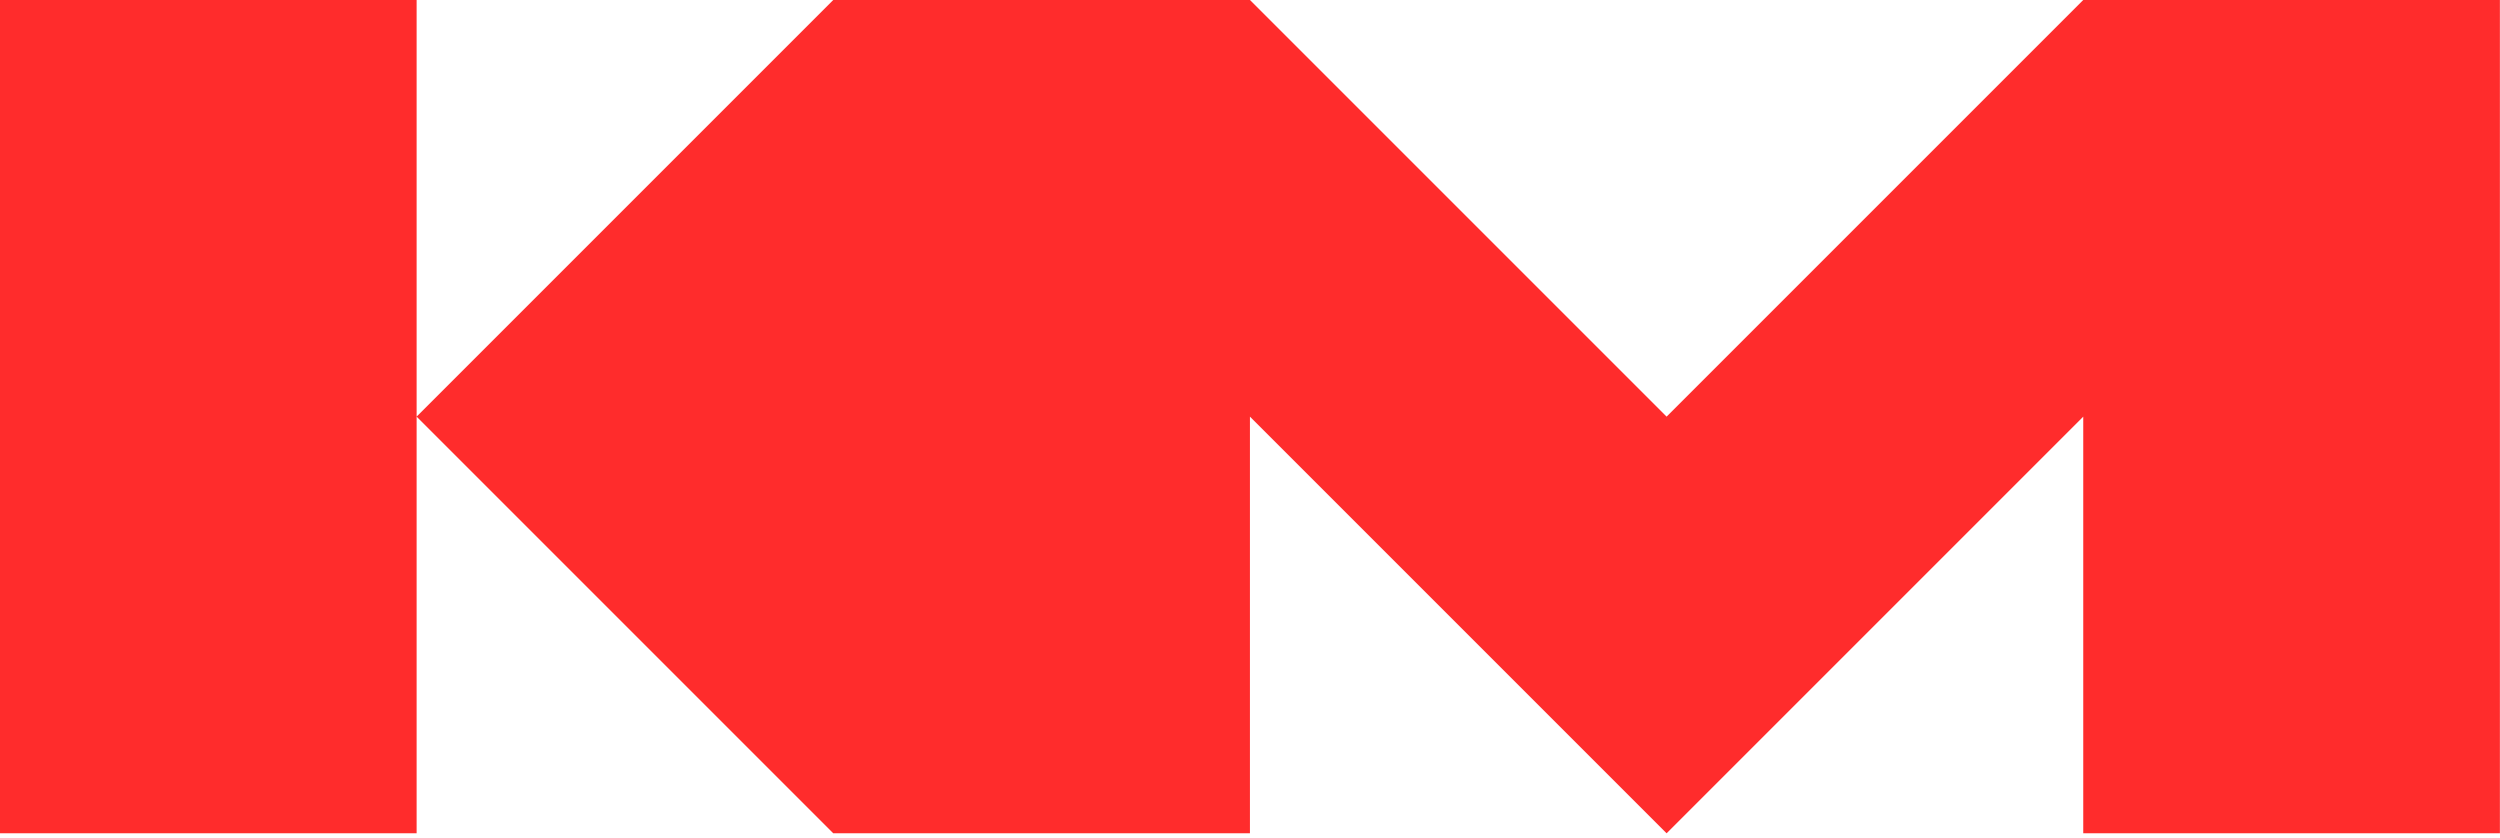
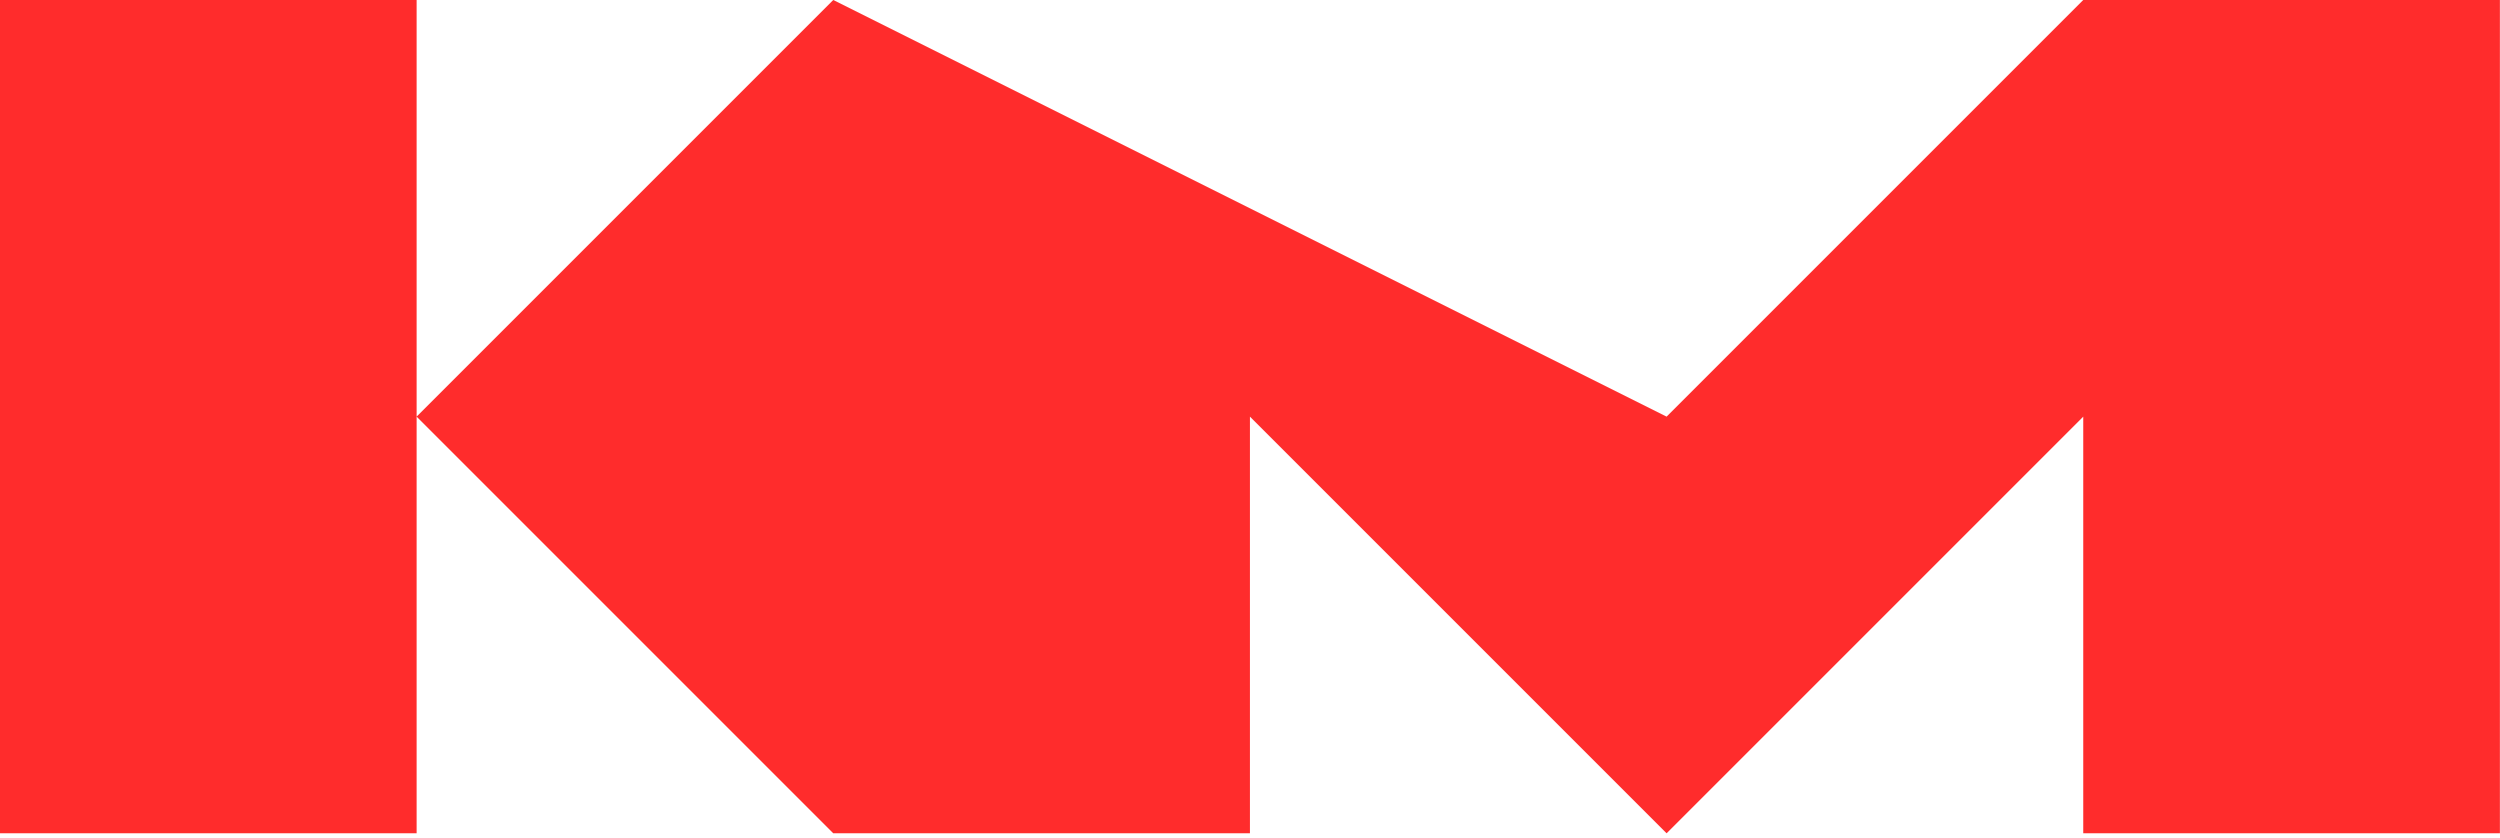
<svg xmlns="http://www.w3.org/2000/svg" width="100%" height="100%" viewBox="0 0 379 127" version="1.1" xml:space="preserve" style="fill-rule:evenodd;clip-rule:evenodd;stroke-linejoin:round;stroke-miterlimit:2;">
  <g transform="matrix(1,0,0,1,-217,-68)">
    <g transform="matrix(12.633,0,0,12.633,27.5,-58.333)">
-       <path d="M15,10L20,10L20,15L25,10L30,10L35,15L40,10L45,10L45,20L40,20L40,15L35,20L30,15L30,20L25,20L20,15L20,20L15,20L15,10Z" style="fill:rgb(255,44,44);" />
+       <path d="M15,10L20,10L20,15L25,10L35,15L40,10L45,10L45,20L40,20L40,15L35,20L30,15L30,20L25,20L20,15L20,20L15,20L15,10Z" style="fill:rgb(255,44,44);" />
    </g>
  </g>
</svg>